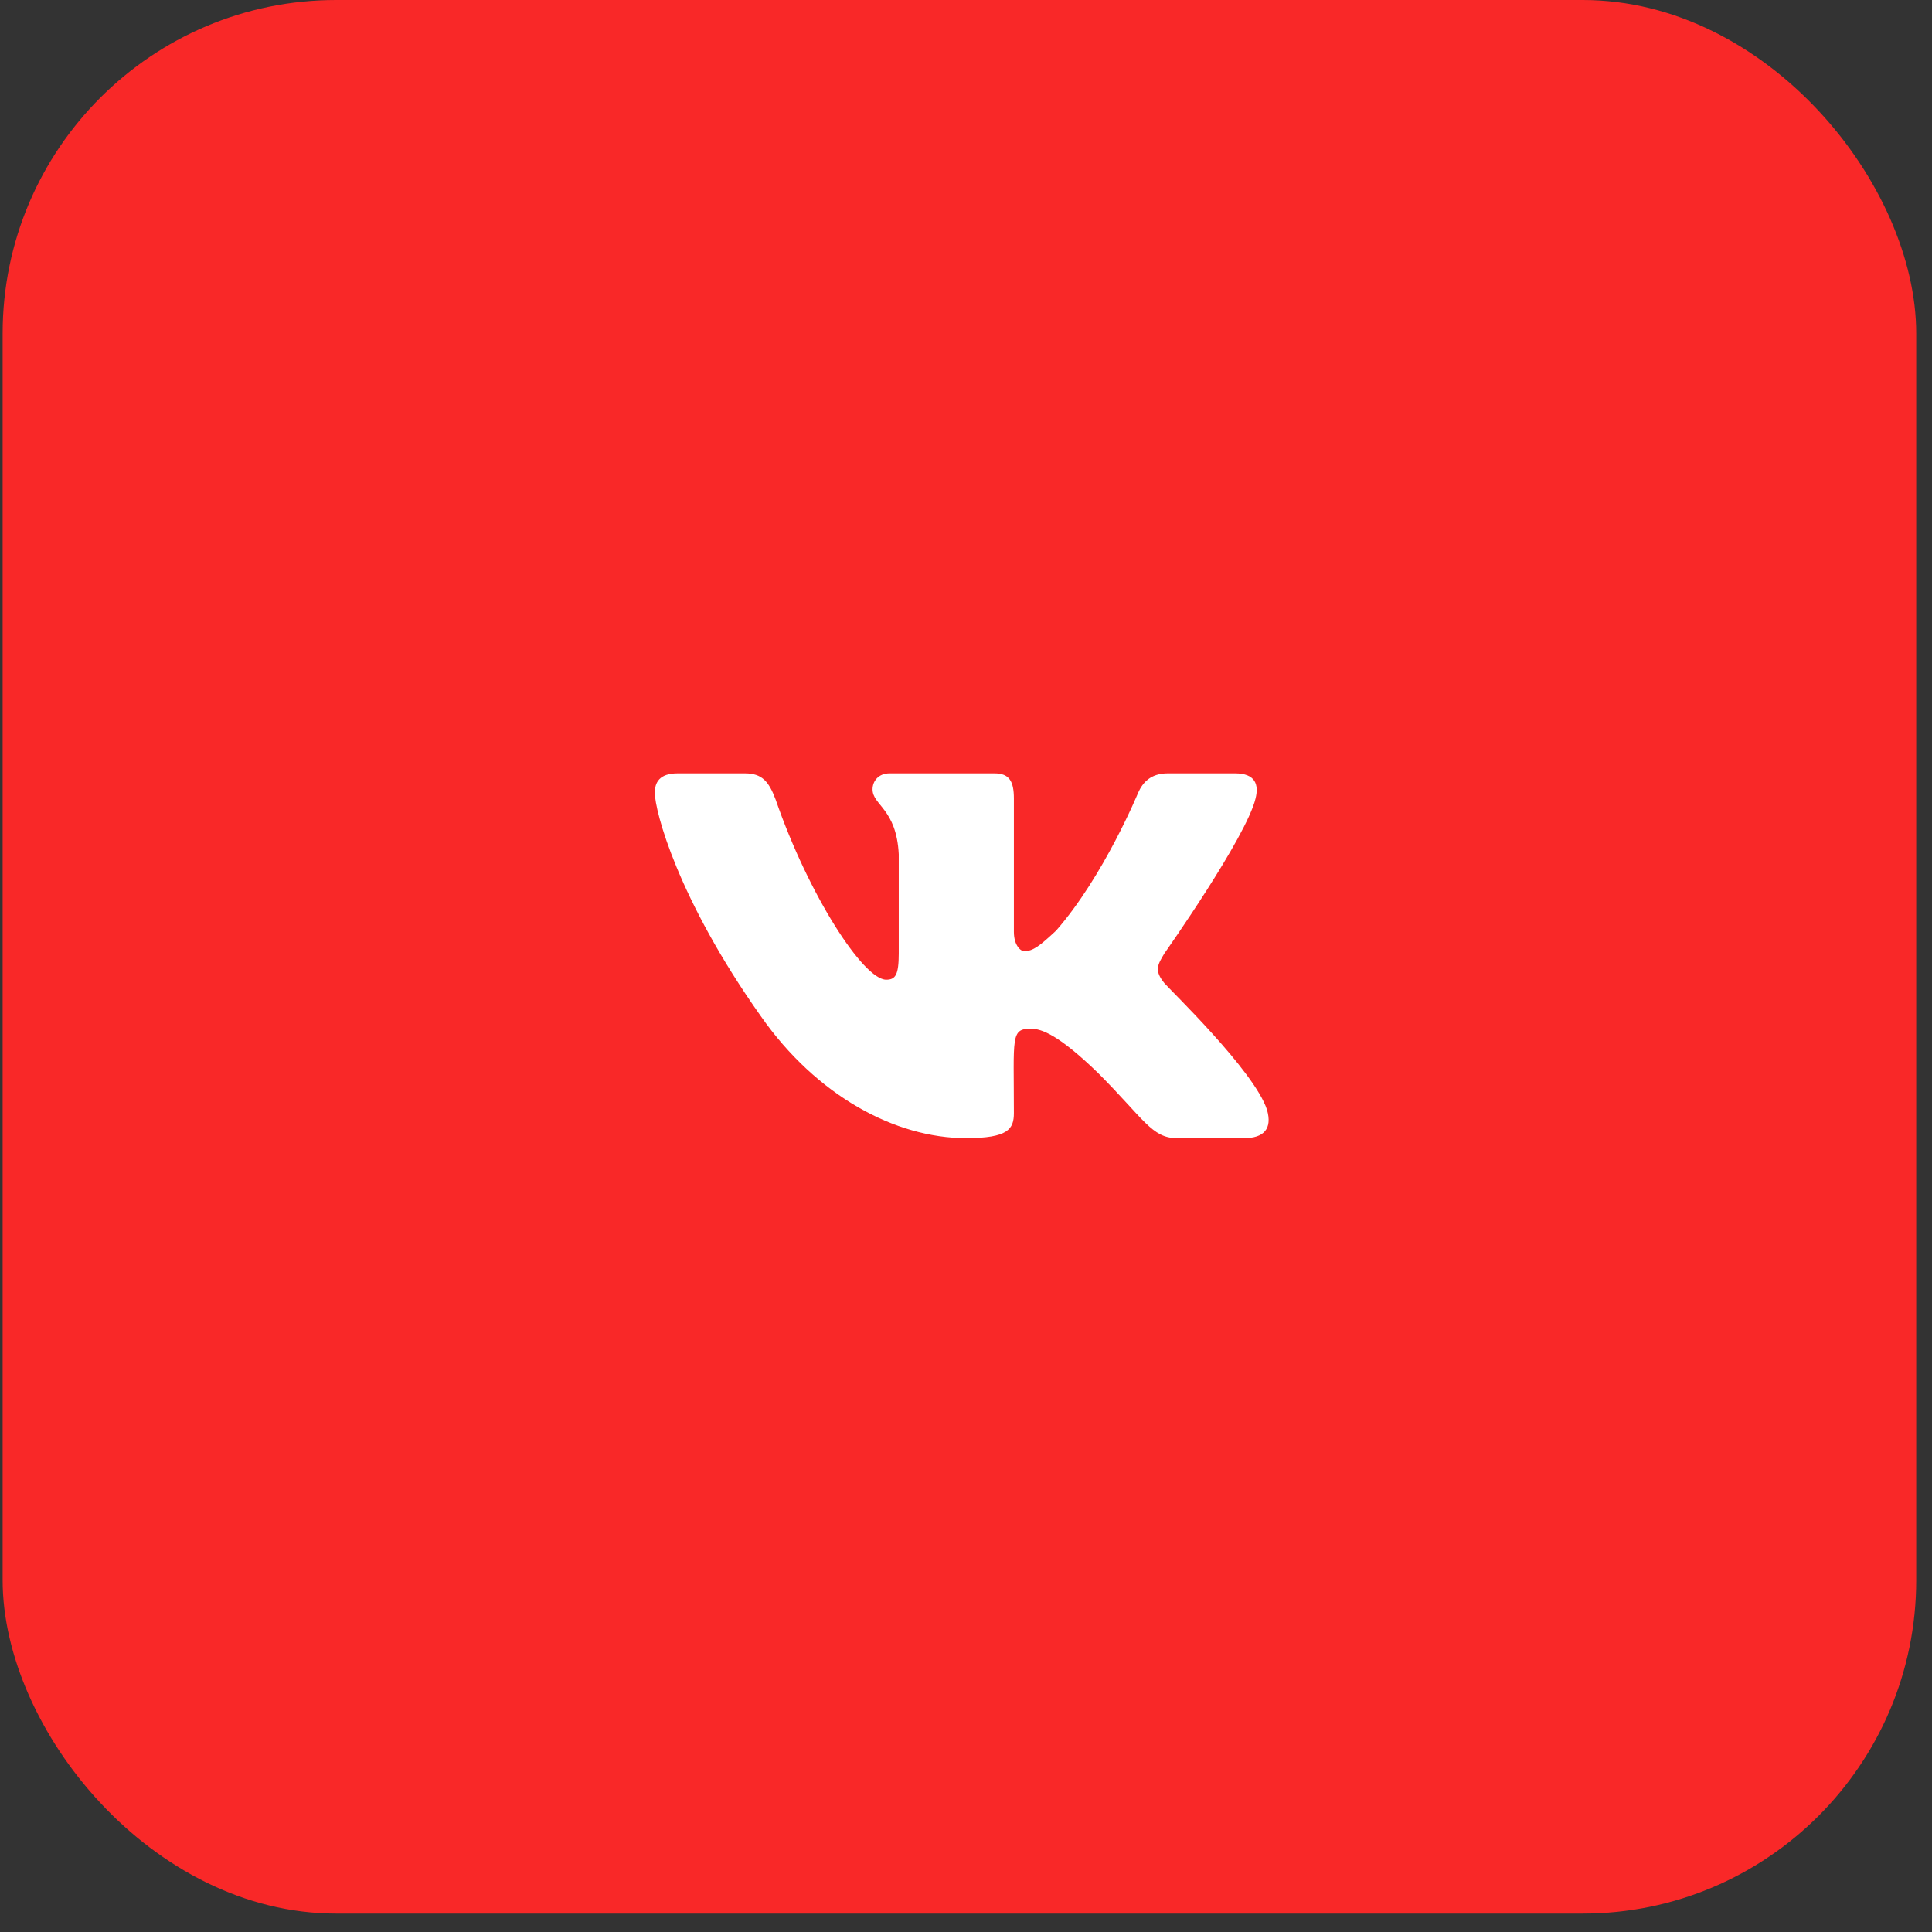
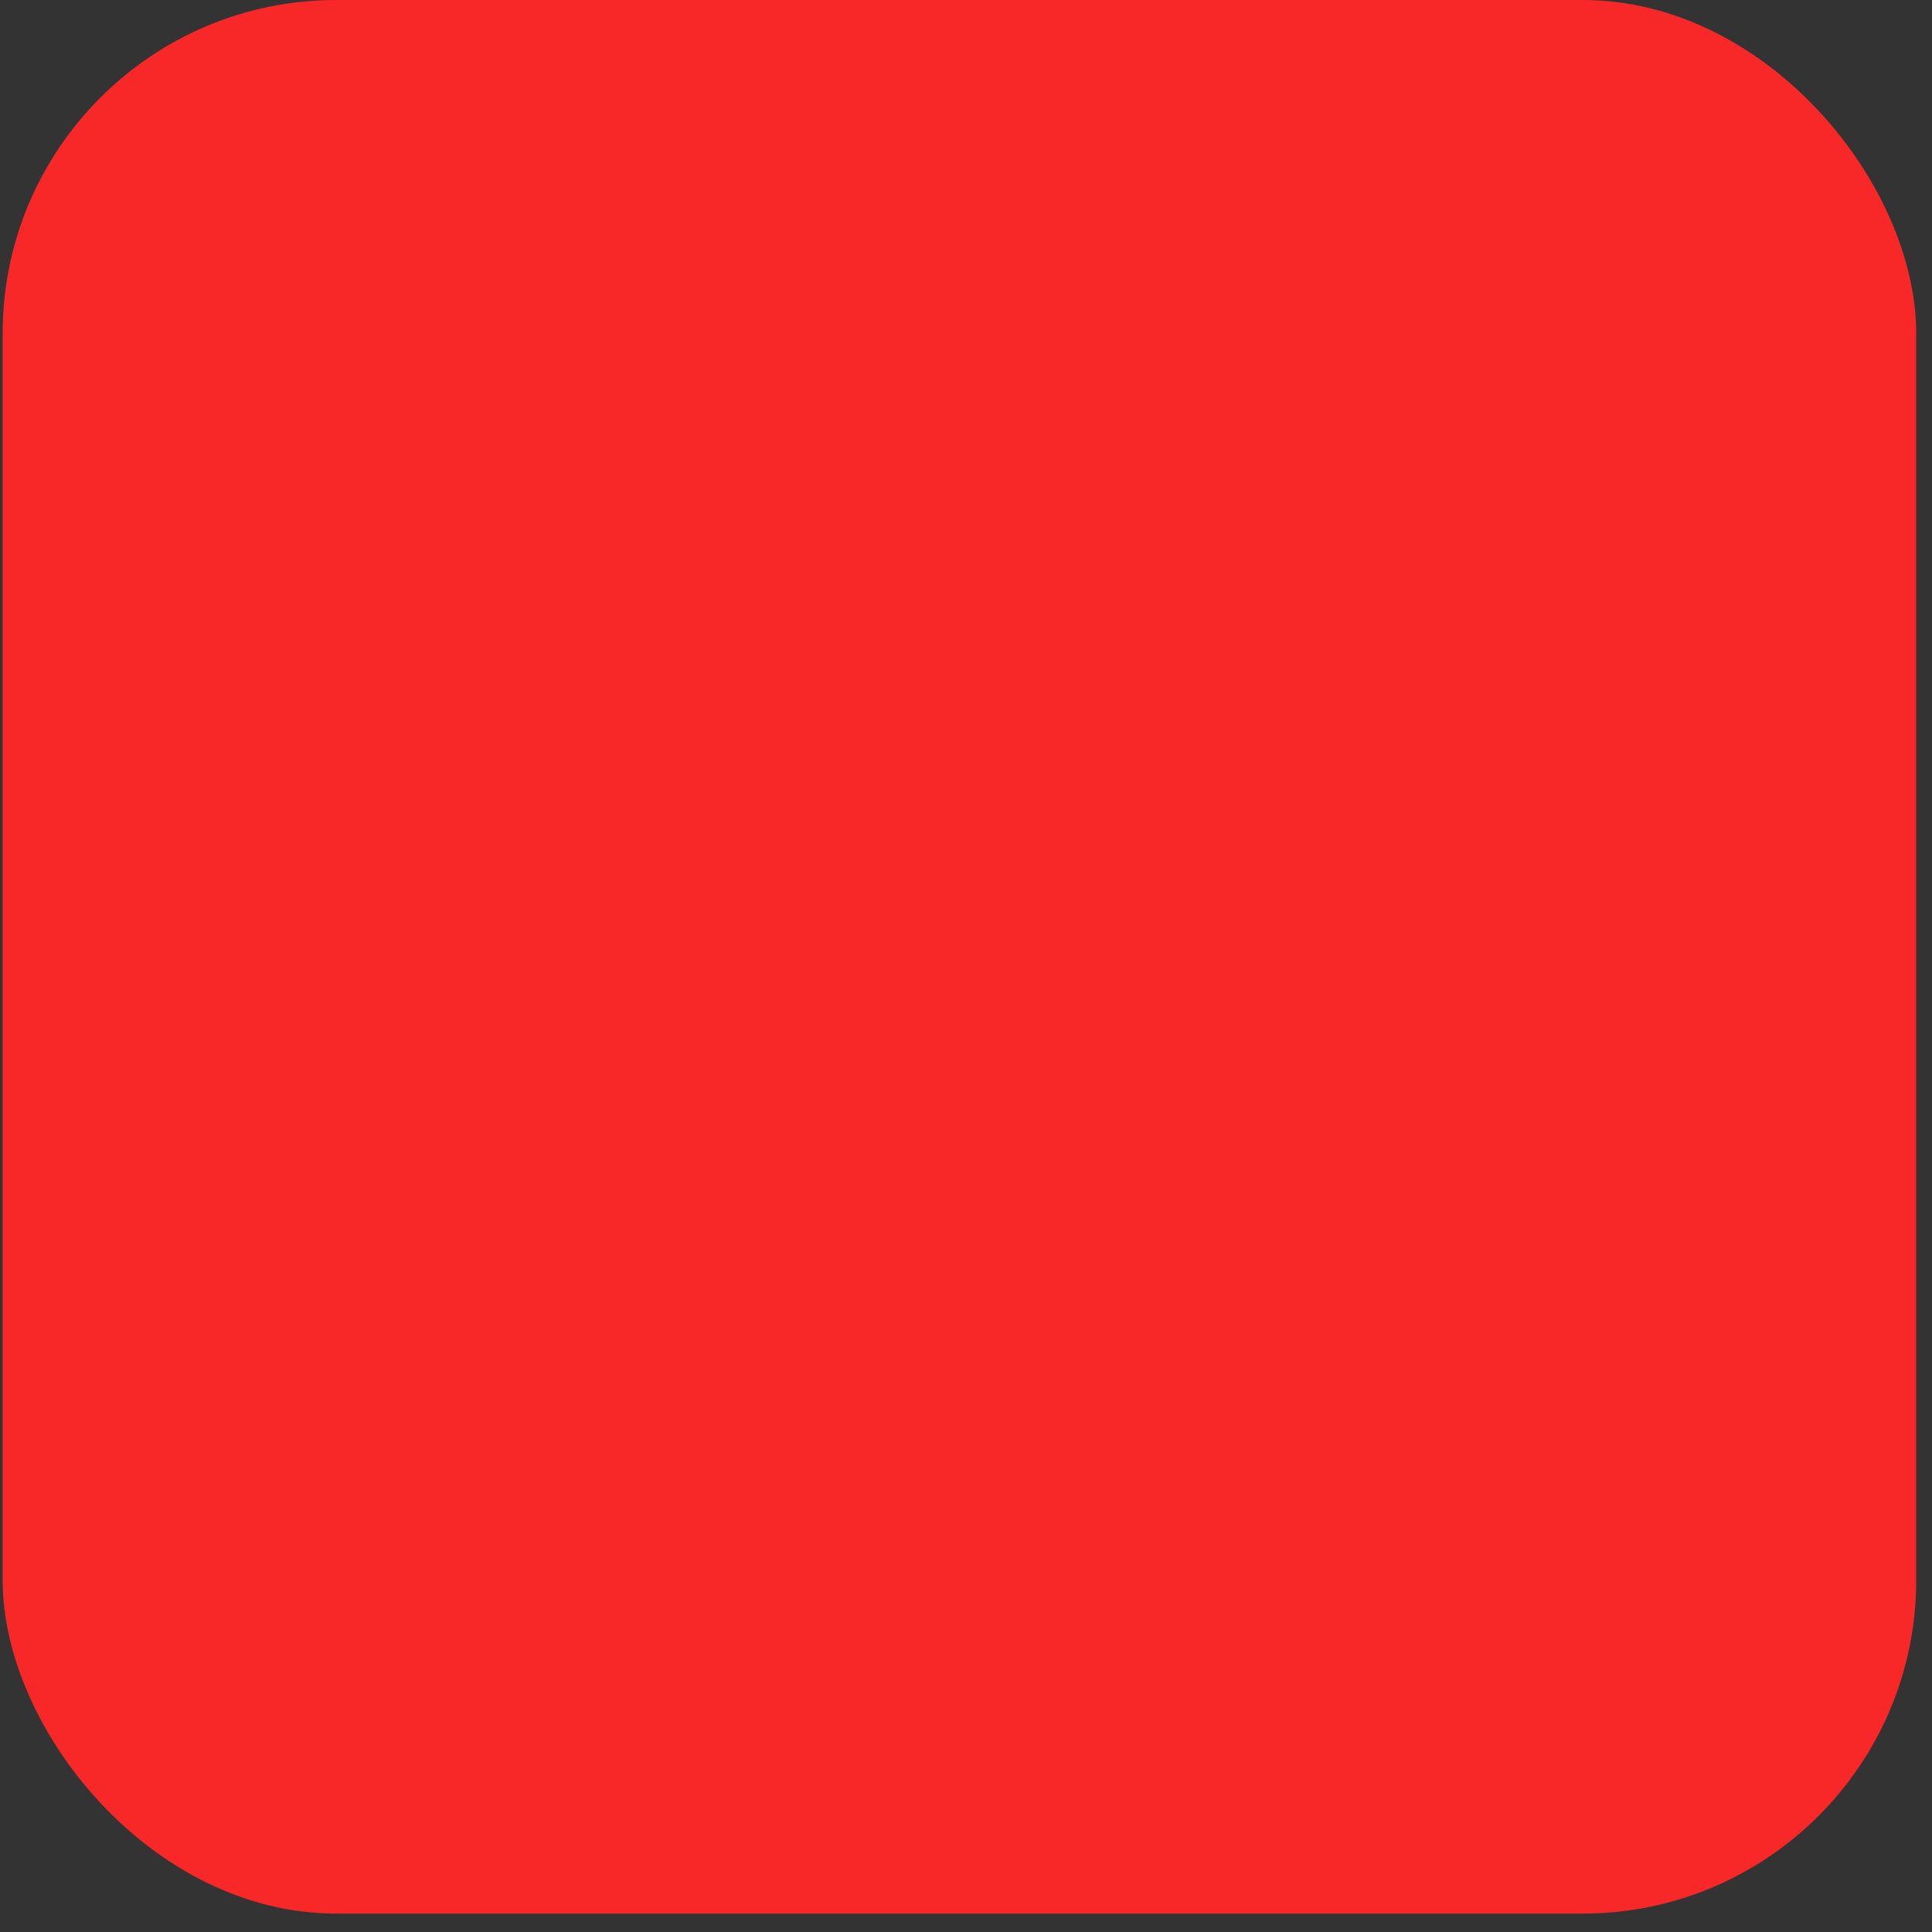
<svg xmlns="http://www.w3.org/2000/svg" width="102" height="102" viewBox="0 0 102 102" fill="none">
  <rect x="0" y="0" width="102" height="102" fill="#333333" stroke="none" />
  <rect x="0.139" width="101.028" height="101.028" rx="17.607" fill="#F92828" />
-   <path d="M66.287 42.154C65.805 44.2 61.472 50.339 61.472 50.339C61.111 50.941 60.931 51.241 61.472 51.903C61.713 52.204 66.227 56.537 66.889 58.584C67.189 59.607 66.708 60.088 65.685 60.088H62.134C60.81 60.088 60.389 59.065 57.982 56.658C55.875 54.612 54.973 54.311 54.431 54.311C53.348 54.311 53.528 54.732 53.528 58.764C53.528 59.607 53.227 60.088 51.001 60.088C47.269 60.088 43.117 57.861 40.168 53.649C35.775 47.45 34.571 42.816 34.571 41.853C34.571 41.312 34.812 40.83 35.775 40.83H39.325C40.228 40.83 40.589 41.251 40.95 42.214C42.696 47.269 45.584 51.723 46.788 51.723C47.269 51.723 47.45 51.482 47.45 50.339V45.103C47.33 42.696 46.066 42.515 46.066 41.673C46.066 41.251 46.367 40.83 46.968 40.83H52.505C53.288 40.83 53.528 41.251 53.528 42.154V49.195C53.528 49.917 53.889 50.218 54.07 50.218C54.551 50.218 54.913 49.917 55.755 49.135C58.283 46.246 60.088 41.853 60.088 41.853C60.329 41.312 60.75 40.83 61.653 40.83H65.204C66.287 40.83 66.467 41.432 66.287 42.154Z" fill="white" />
</svg>